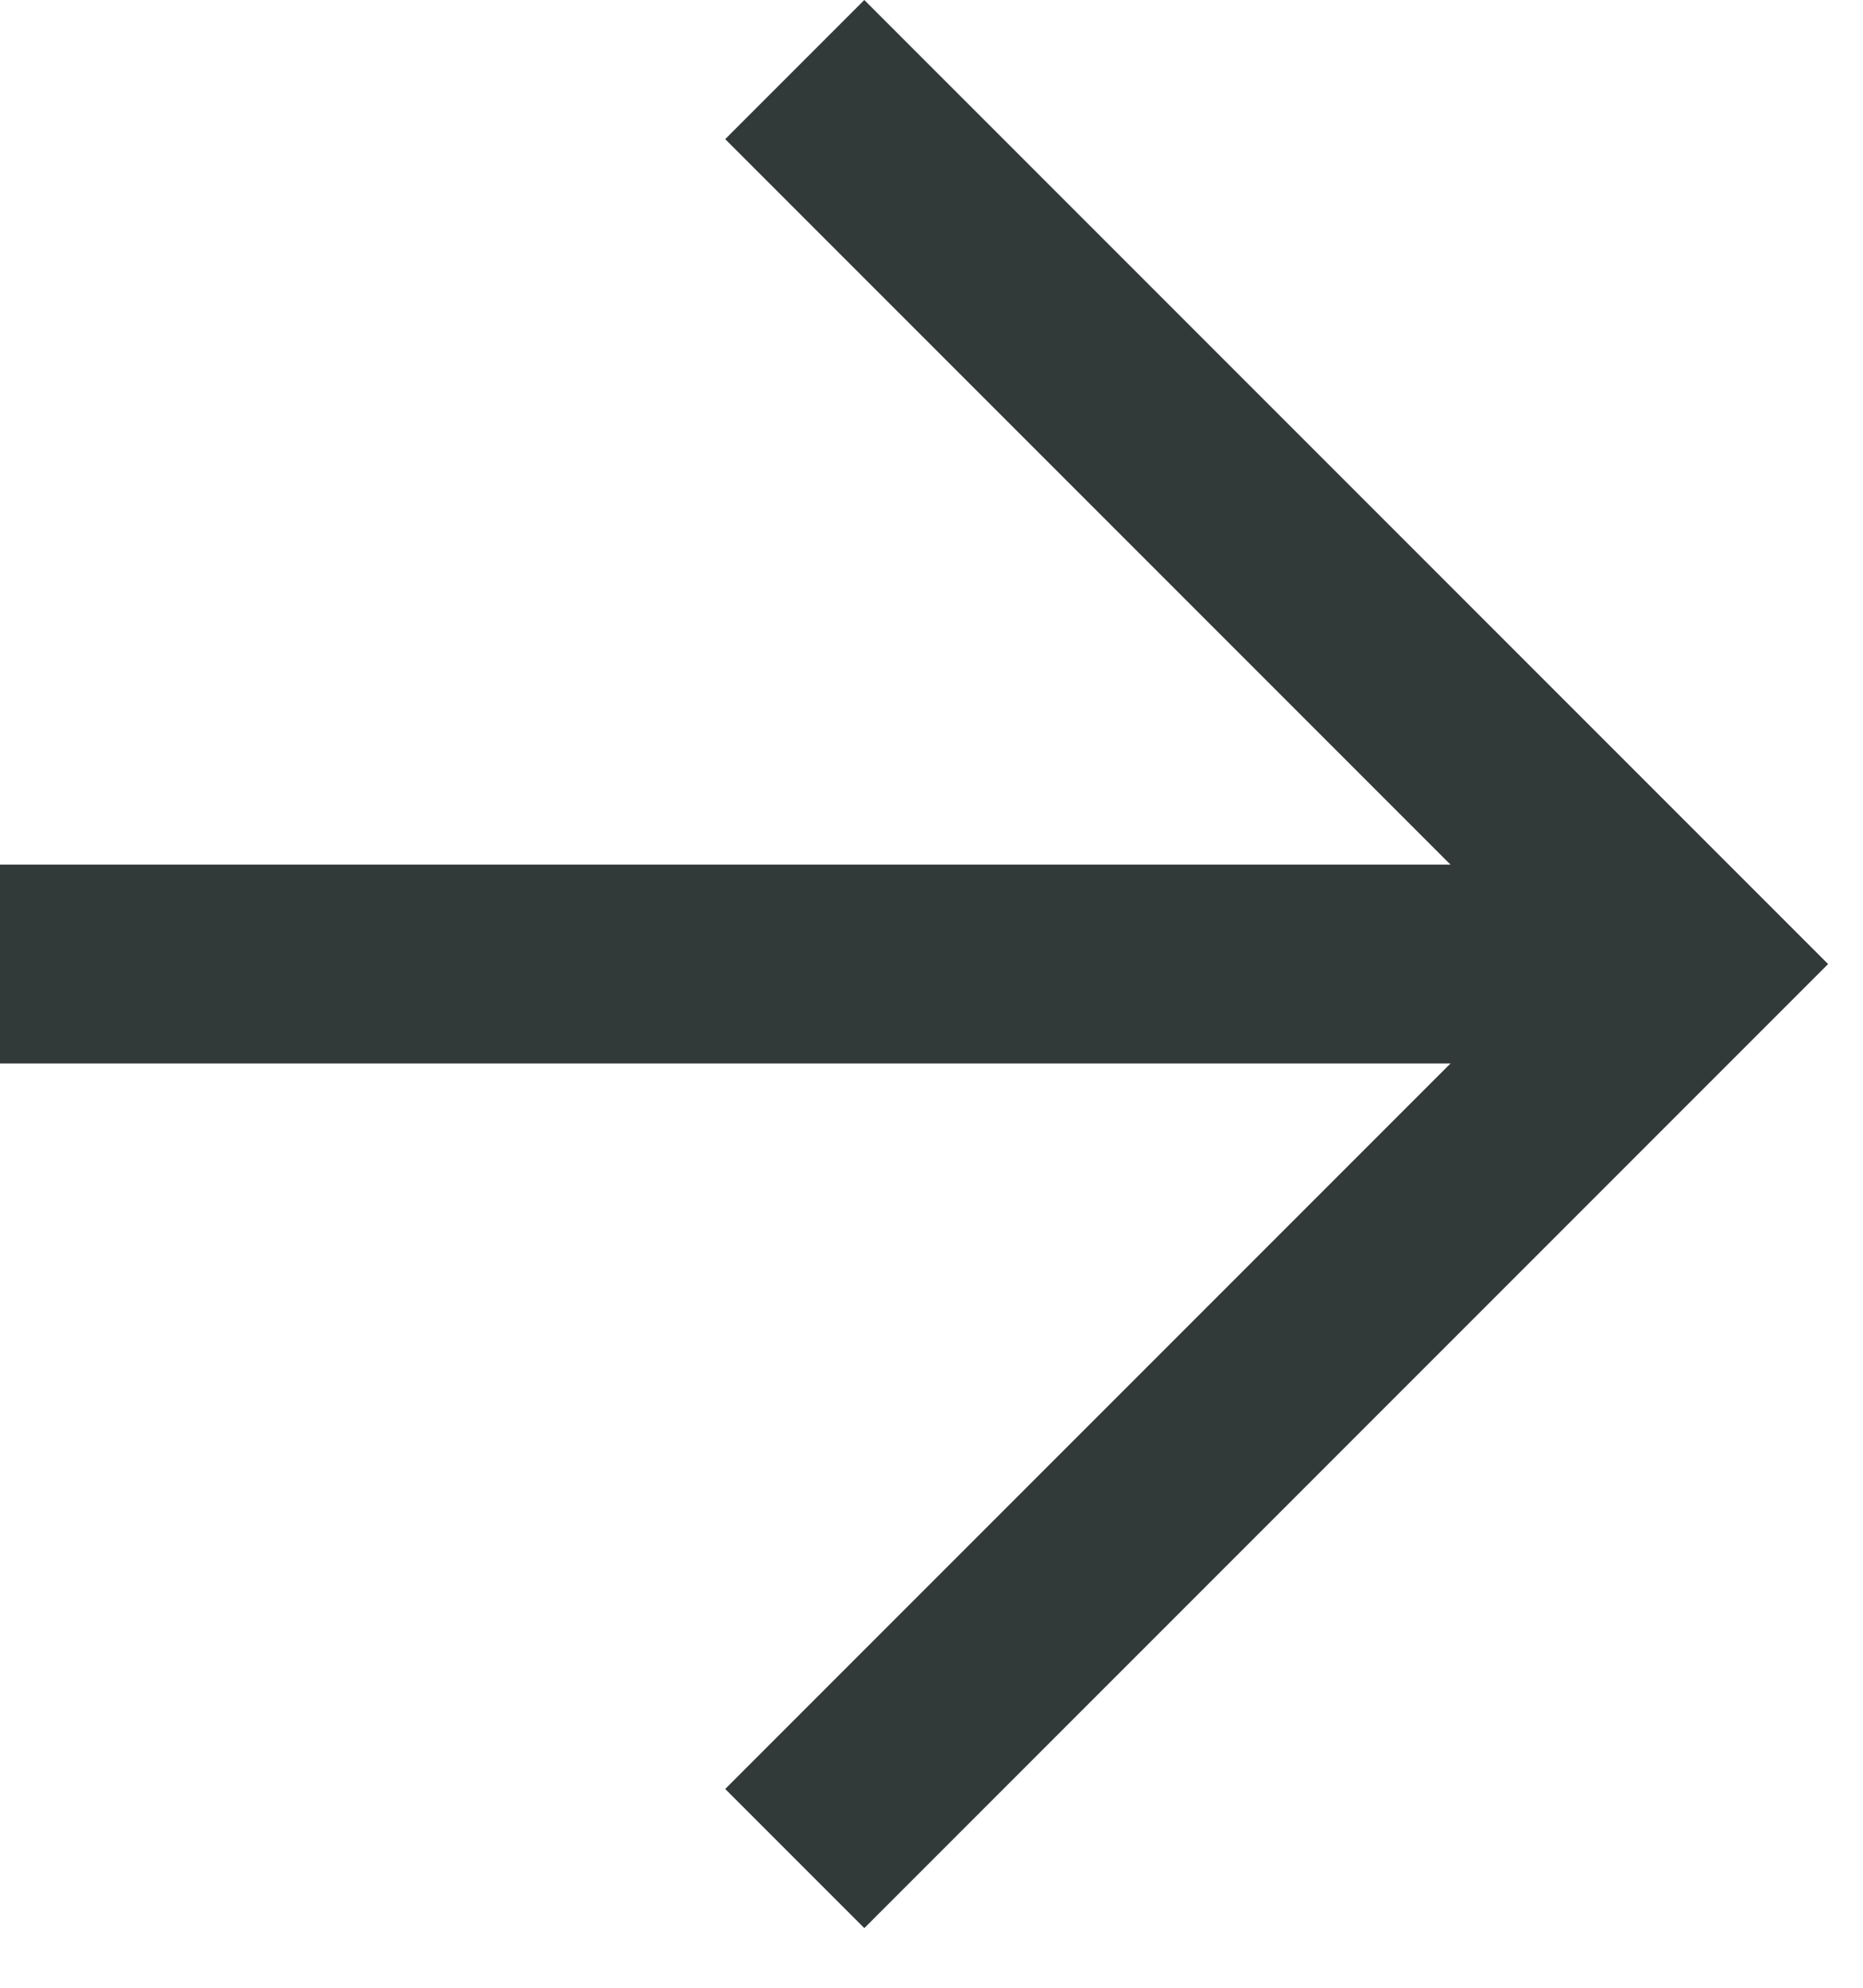
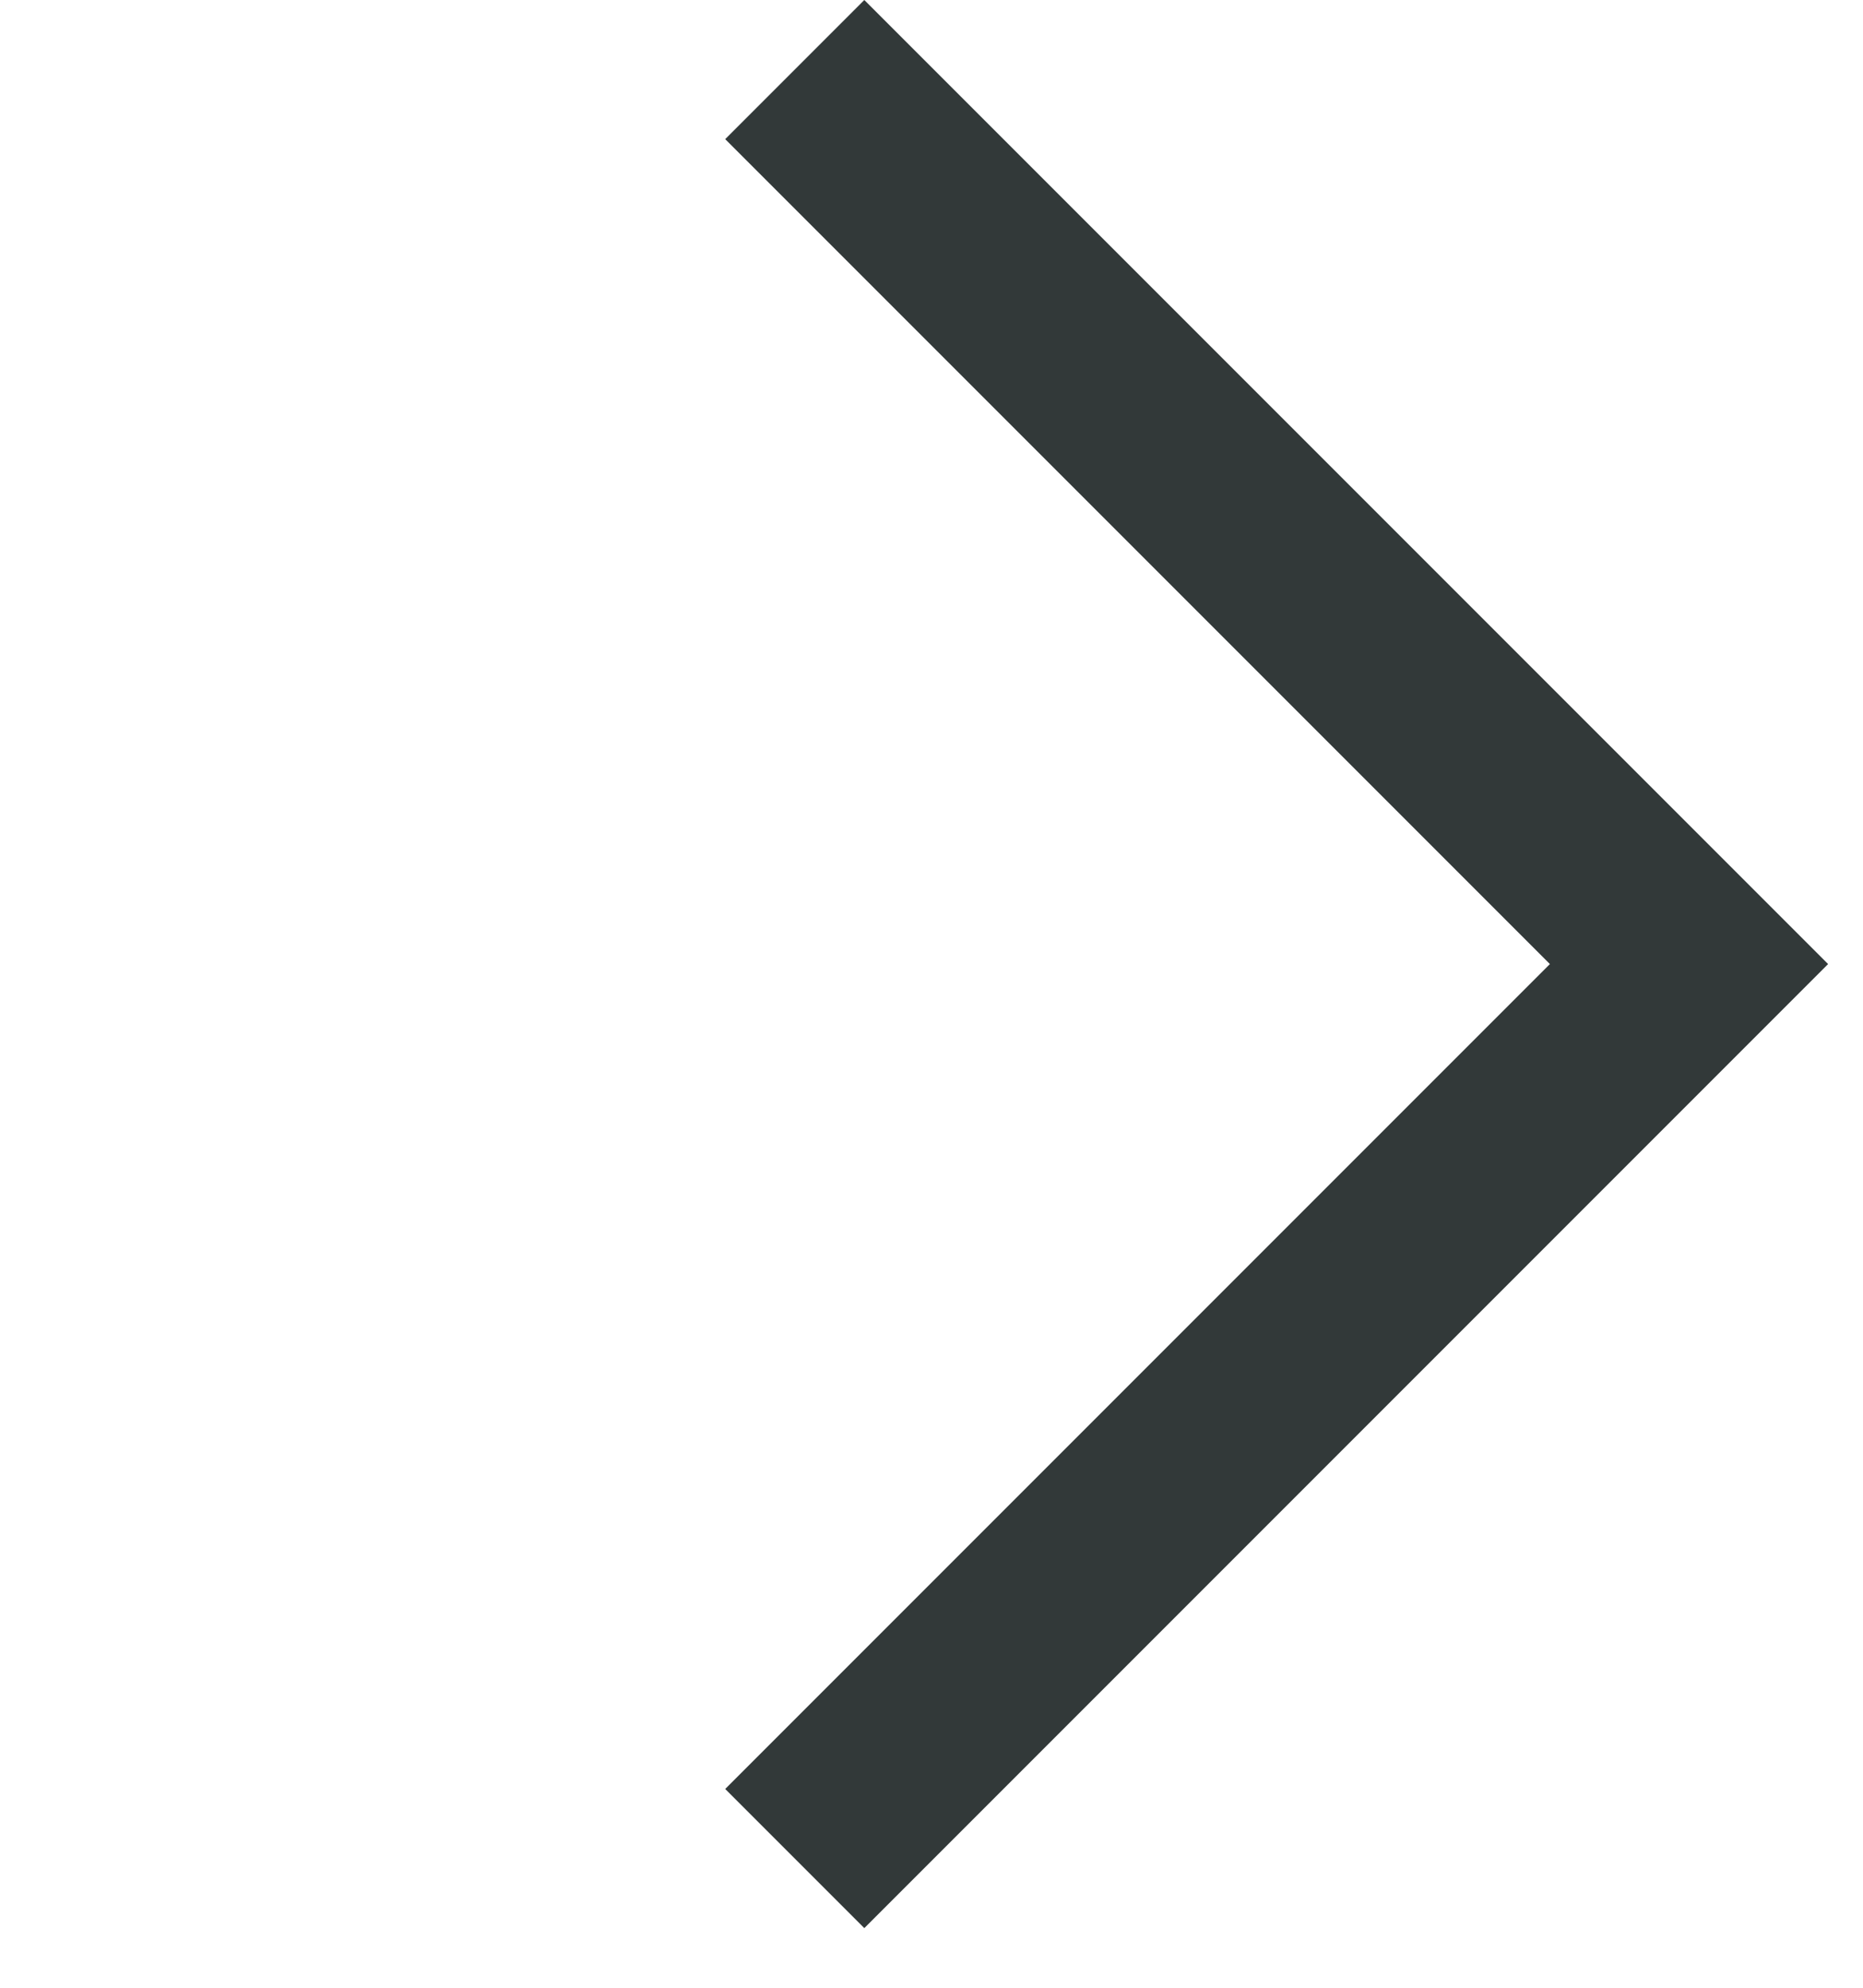
<svg xmlns="http://www.w3.org/2000/svg" width="15" height="16" viewBox="0 0 15 16" fill="none">
  <path d="M5.839 14.4L12.479 7.76L5.839 1.12L6.959 0L14.719 7.76L6.959 15.52L5.839 14.4Z" fill="#323939" />
-   <path d="M13.6 6.96V8.56H6.91414e-06V6.96L13.6 6.96Z" fill="#323939" />
</svg>